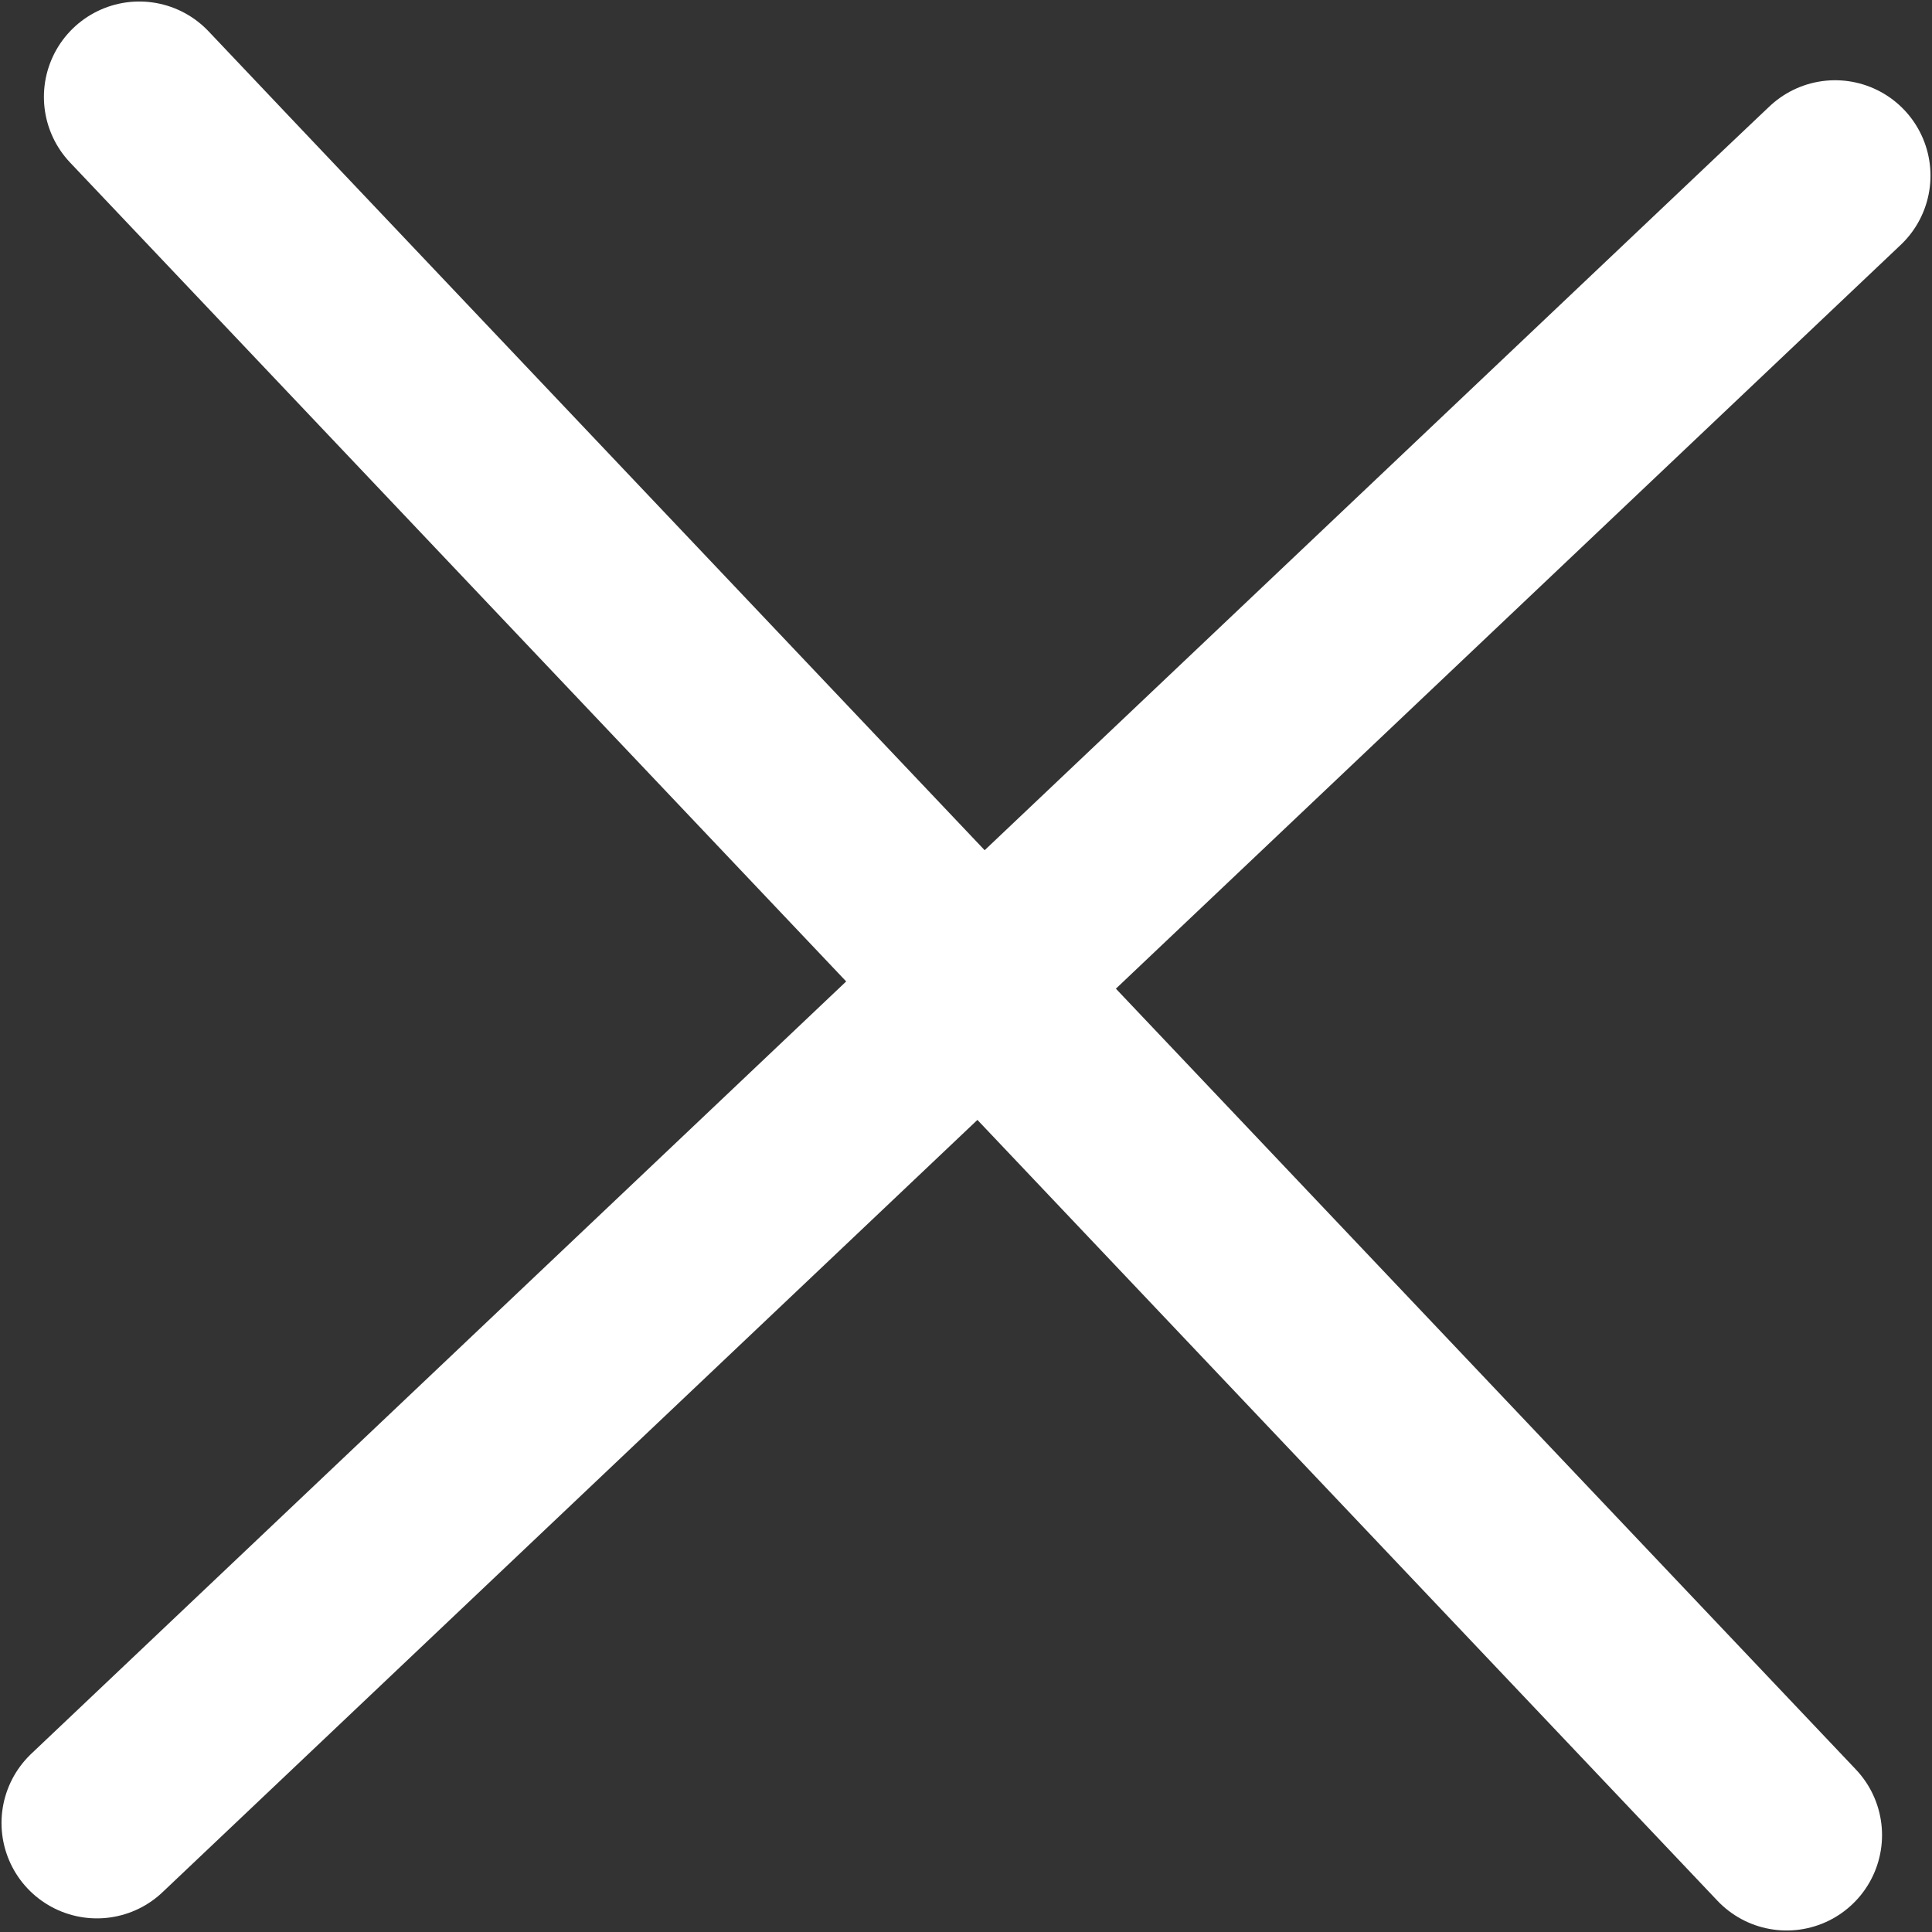
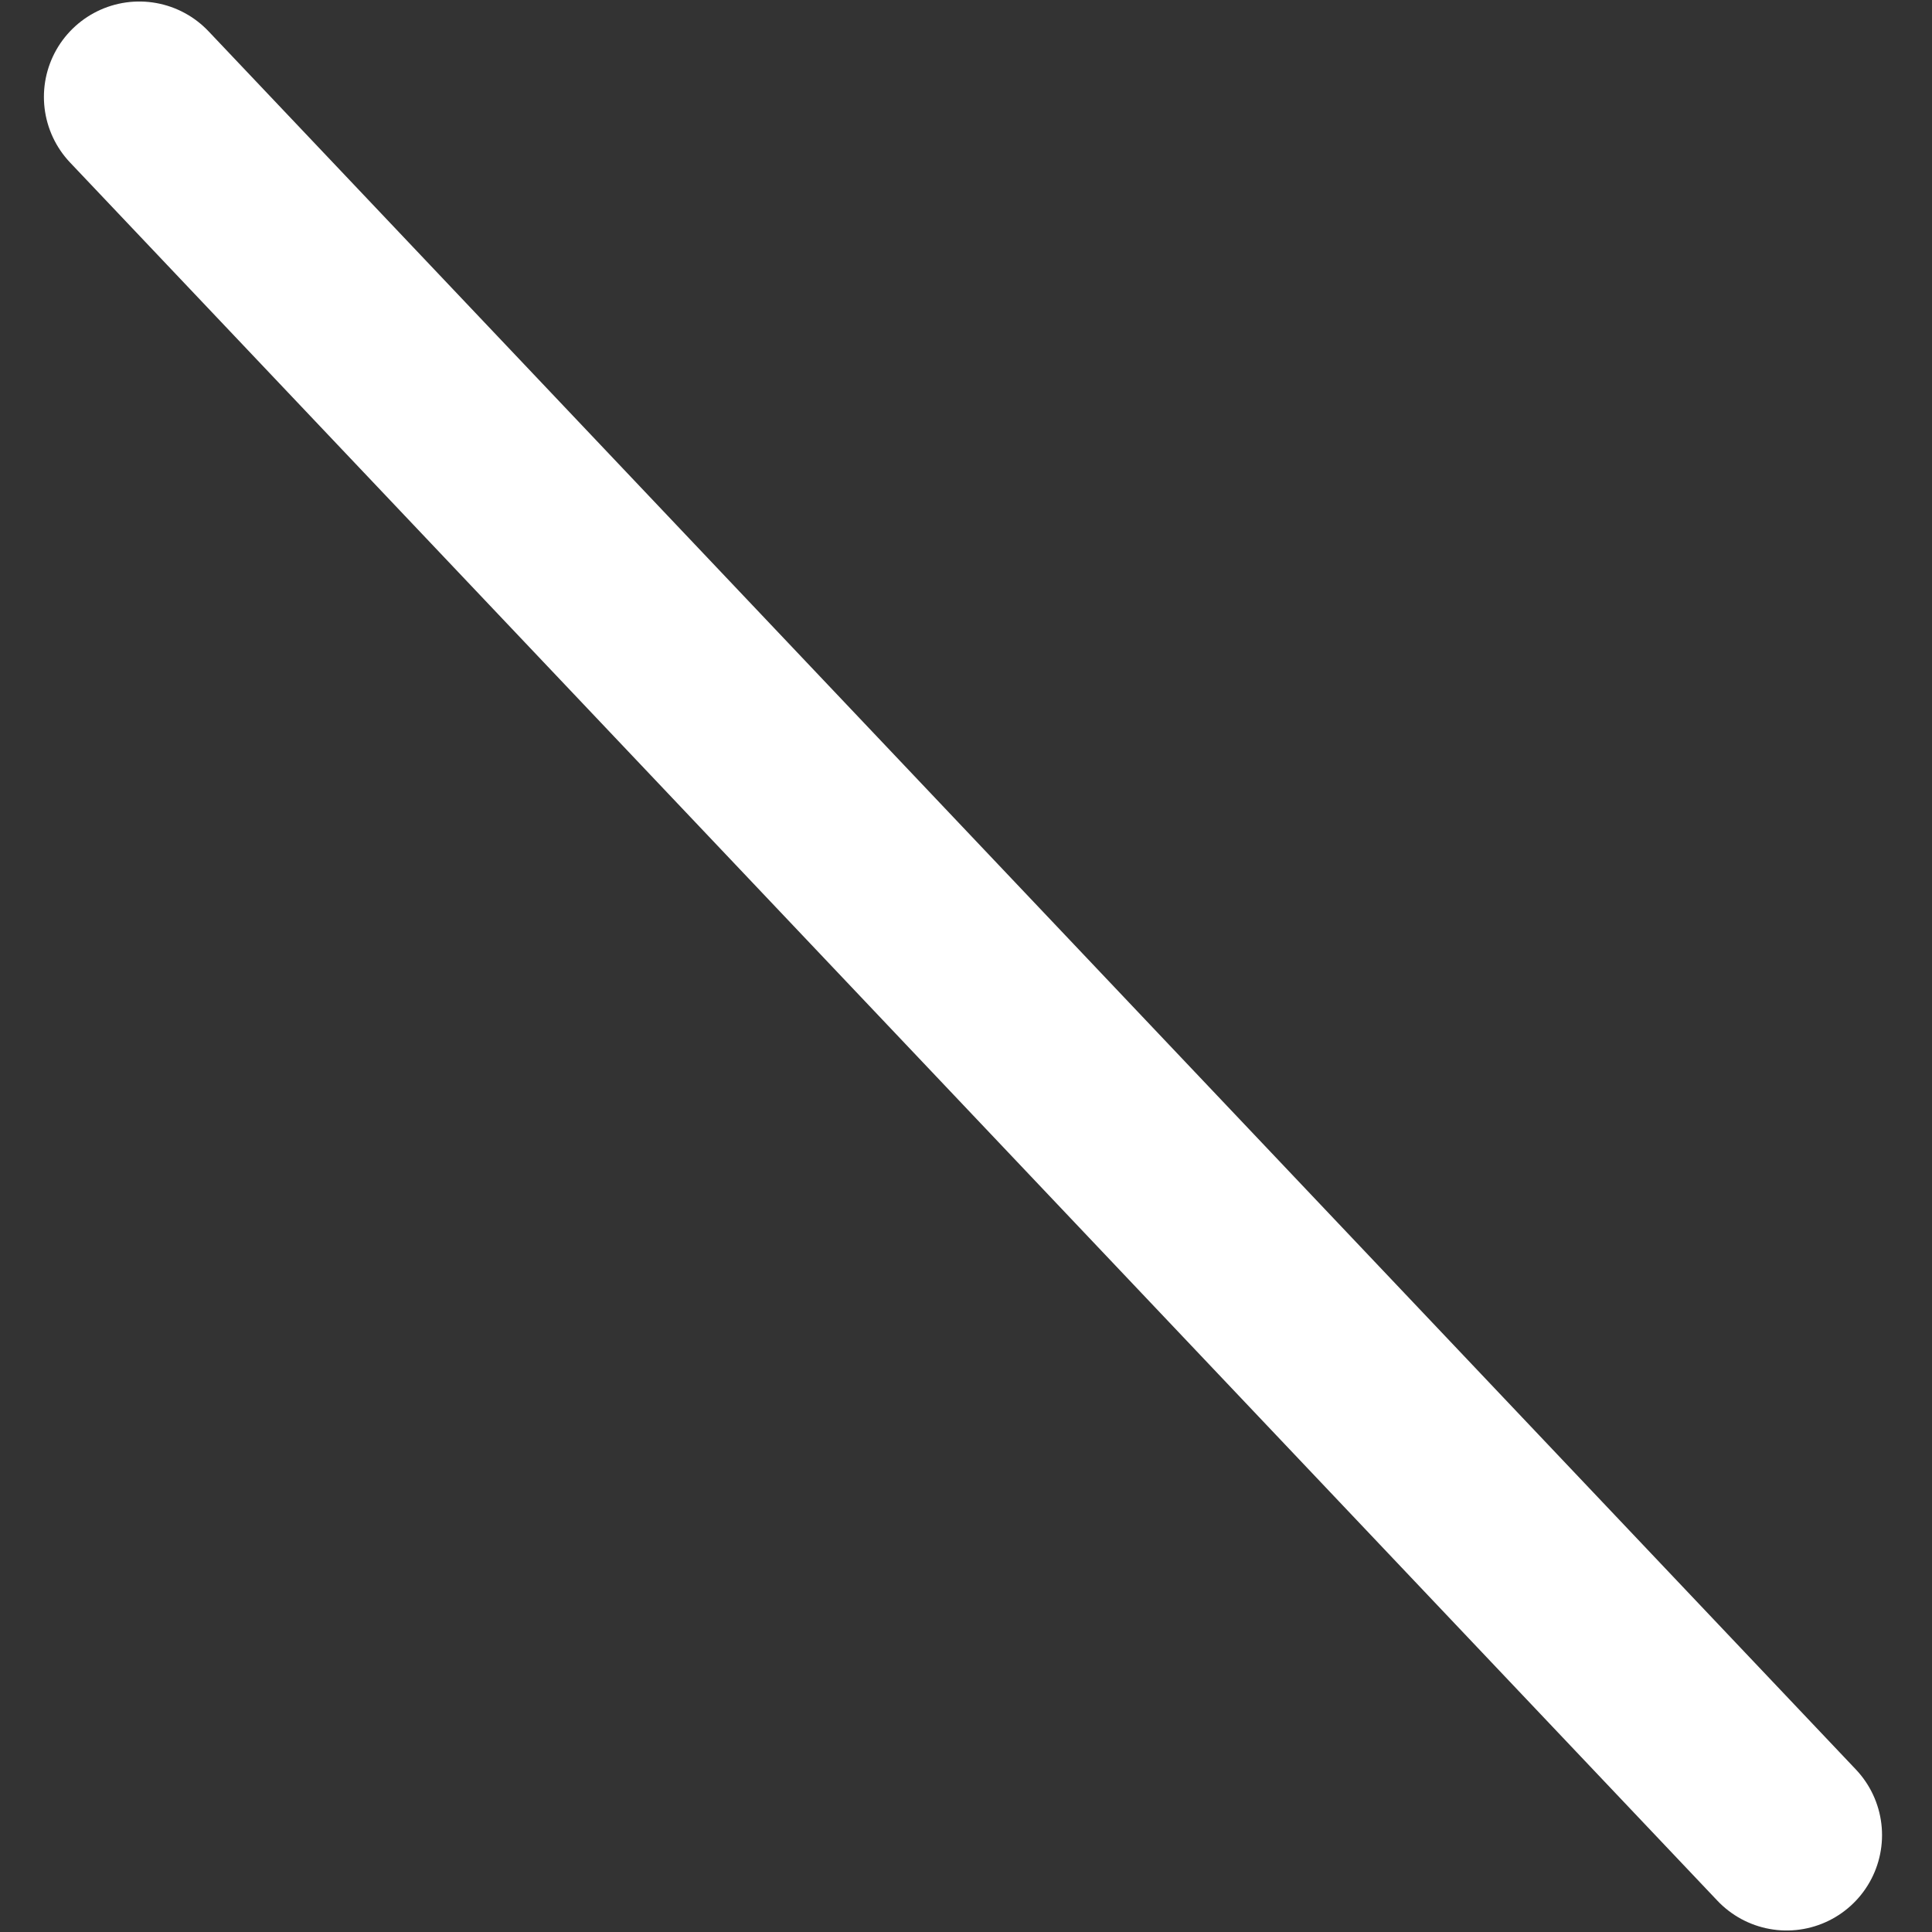
<svg xmlns="http://www.w3.org/2000/svg" version="1.1" id="uuid-bd8256eb-e2dd-4a47-826e-66a40551e38f" x="0px" y="0px" viewBox="0 0 31.9 31.9" style="enable-background:new 0 0 31.9 31.9;" xml:space="preserve">
  <rect x="0" y="0" width="31.9" height="31.9" fill="#333333" stroke="none" />
  <style type="text/css">
	.st0{fill:none;stroke:#FFFFFF;stroke-width:3.15;stroke-linecap:round;stroke-miterlimit:10;}
</style>
  <g id="uuid-5e048ef0-326c-4087-b17e-7b8f1651df37">
    <g>
      <line class="st0" x1="2.3" y1="1.6" x2="29.5" y2="30.3" />
-       <line class="st0" x1="1.6" y1="30.1" x2="30.3" y2="2.9" />
    </g>
  </g>
</svg>